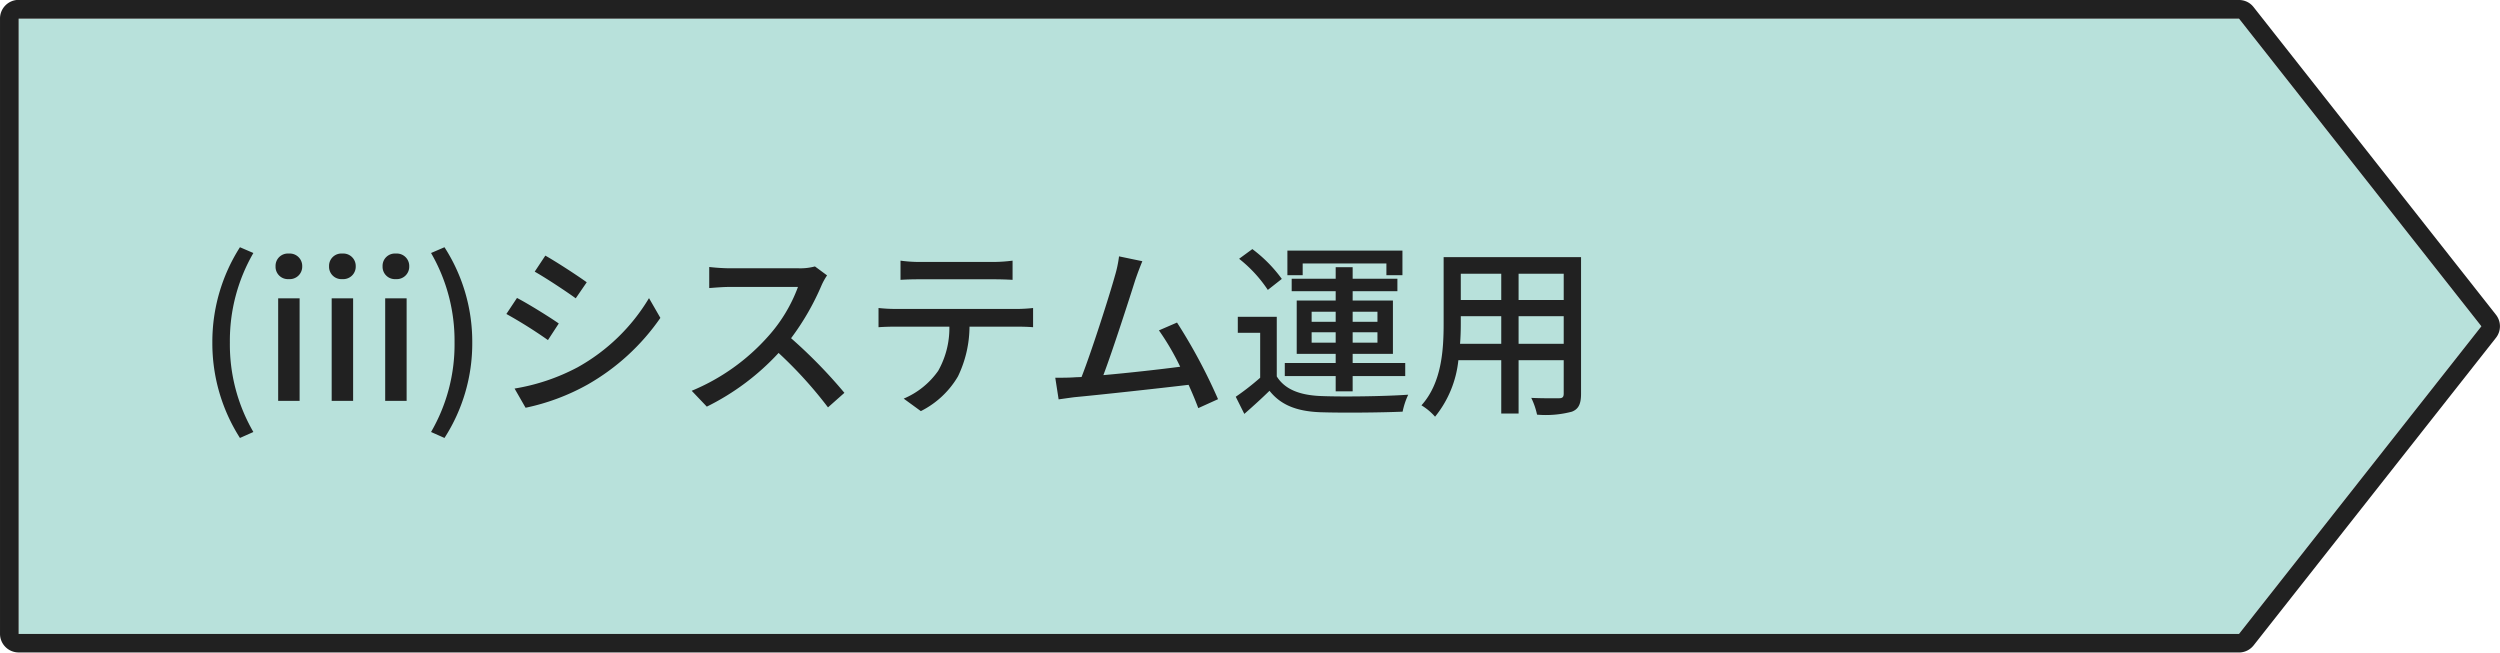
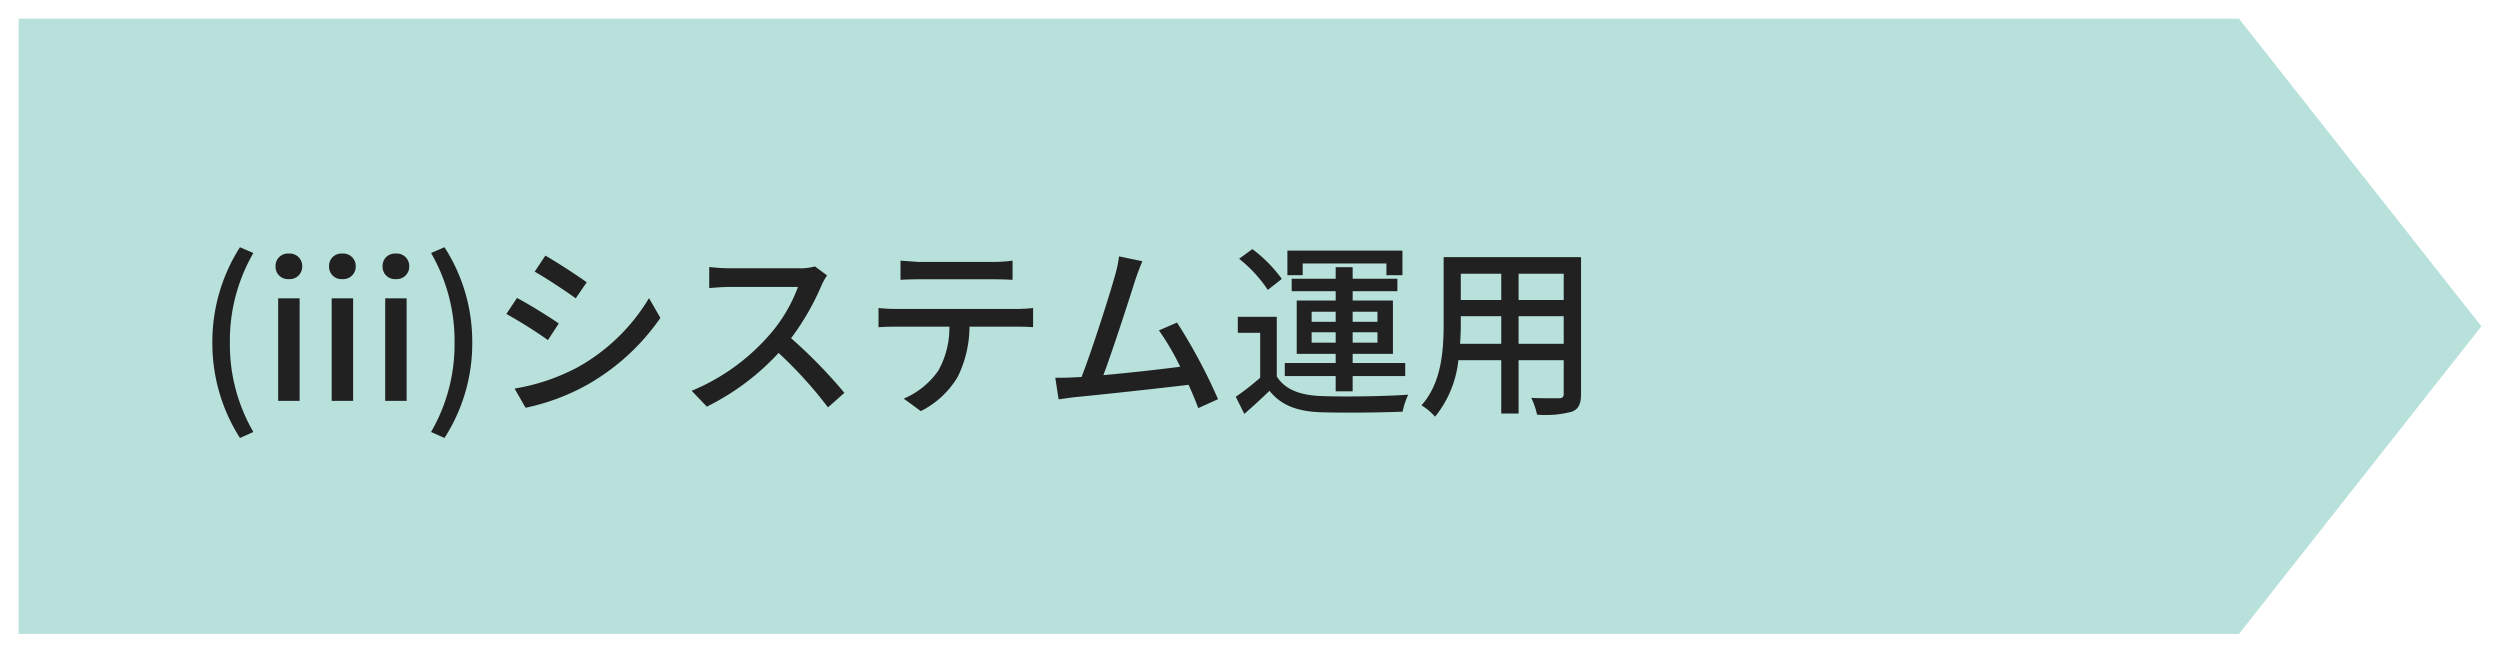
<svg xmlns="http://www.w3.org/2000/svg" width="268.175" height="69.999" viewBox="0 0 268.175 69.999">
  <g transform="translate(-270.944 -2016)">
    <path d="M9440.175,3778l26,33-26,33ZM9202,3844v-66h238.176v66Z" transform="translate(-8929.055 -1760)" fill="#b8e1db" />
-     <path d="M9202,3778v66h238.176v-66H9202m238.176,0v66l26-33-26-33m0-2c.049,0,.1,0,.146.005a1.991,1.991,0,0,1,1.039.383s0,0,0,0a2.008,2.008,0,0,1,.3.278q.047.053.091.109l25.987,32.986a2,2,0,0,1,0,2.476l-25.986,32.982q-.047.06-.1.116l0,0a1.985,1.985,0,0,1-.291.265s0,0,0,0a1.989,1.989,0,0,1-1.053.388c-.046,0-.092,0-.138,0H9202a2,2,0,0,1-2-2v-66a2,2,0,0,1,2-2h238.176Z" transform="translate(-8929.055 -1760)" fill="#212121" />
-     <path d="M4.74,3.98l1.44-.64a18.674,18.674,0,0,1-2.52-9.6,18.777,18.777,0,0,1,2.52-9.6l-1.44-.62A18.847,18.847,0,0,0,1.78-6.26,18.865,18.865,0,0,0,4.74,3.98ZM8.84,0h2.3V-11H8.84ZM9.98-13.06a1.339,1.339,0,0,0,1.44-1.38A1.335,1.335,0,0,0,9.98-15.8a1.318,1.318,0,0,0-1.42,1.36A1.323,1.323,0,0,0,9.98-13.06ZM14.58,0h2.3V-11h-2.3Zm1.14-13.06a1.339,1.339,0,0,0,1.44-1.38,1.335,1.335,0,0,0-1.44-1.36,1.318,1.318,0,0,0-1.42,1.36A1.323,1.323,0,0,0,15.72-13.06ZM20.32,0h2.3V-11h-2.3Zm1.14-13.06a1.339,1.339,0,0,0,1.44-1.38,1.335,1.335,0,0,0-1.44-1.36,1.318,1.318,0,0,0-1.42,1.36A1.323,1.323,0,0,0,21.46-13.06ZM26.68,3.98A18.71,18.71,0,0,0,29.66-6.26a18.692,18.692,0,0,0-2.98-10.22l-1.44.62a18.777,18.777,0,0,1,2.52,9.6,18.674,18.674,0,0,1-2.52,9.6ZM37.5-15.58l-1.14,1.72c1.24.7,3.38,2.12,4.4,2.86l1.18-1.72C41-13.4,38.74-14.88,37.5-15.58ZM34.2-1.32,35.38.74a23.433,23.433,0,0,0,6.64-2.48A23.809,23.809,0,0,0,49.84-8.9l-1.22-2.12A20.571,20.571,0,0,1,40.96-3.6,21.963,21.963,0,0,1,34.2-1.32Zm.26-9.72L33.32-9.32a50.053,50.053,0,0,1,4.46,2.8L38.94-8.3C38-8.96,35.72-10.38,34.46-11.04Zm33.26-2.42-1.3-.96a6.066,6.066,0,0,1-1.74.2H57.26a21.4,21.4,0,0,1-2.18-.14v2.26c.32-.02,1.4-.12,2.18-.12H64.6a16.455,16.455,0,0,1-3.18,5.28A22.473,22.473,0,0,1,53.2-1.08L54.82.62a26.255,26.255,0,0,0,7.7-5.76A44.884,44.884,0,0,1,67.82.7L69.58-.86a53.16,53.16,0,0,0-5.72-5.86,27.374,27.374,0,0,0,3.28-5.7A6.9,6.9,0,0,1,67.72-13.46Zm7.88-1.58v2.06c.56-.04,1.3-.06,1.96-.06h8.06c.62,0,1.36.02,2,.06v-2.06a17.1,17.1,0,0,1-2,.14H77.54A15.267,15.267,0,0,1,75.6-15.04ZM73.24-9.96V-7.9c.54-.04,1.22-.06,1.82-.06h5.78a9.32,9.32,0,0,1-1.2,4.74,8.58,8.58,0,0,1-3.7,2.98L77.78,1.1a9.614,9.614,0,0,0,3.98-3.72A12.441,12.441,0,0,0,83-7.96h5.14c.52,0,1.22.02,1.68.06V-9.96c-.5.06-1.26.1-1.68.1H75.06A17.525,17.525,0,0,1,73.24-9.96Zm28.3-5.02-2.5-.52a12.624,12.624,0,0,1-.44,2.08c-.56,2.02-2.46,8-3.58,10.86-.3.02-.58.02-.82.04-.6.04-1.38.04-2,.04l.36,2.32c.6-.08,1.26-.18,1.76-.24,2.6-.24,9-.94,12.18-1.32.42.92.78,1.8,1.04,2.5l2.12-.96a58.617,58.617,0,0,0-4.4-8.22l-1.94.84a26.924,26.924,0,0,1,2.28,3.9c-2.14.28-5.52.66-8.24.9,1-2.64,2.82-8.3,3.42-10.2C101.08-13.84,101.32-14.44,101.54-14.98Zm17.2.24h8.98v1.26h1.72v-2.64H117.1v2.64h1.64Zm.96,8.5V-7.36h2.58v1.12Zm0-3.32h2.58v1.08H119.7Zm7.06,0v1.08H124.1V-9.56Zm0,3.32H124.1V-7.36h2.66Zm-4.48,5.22h1.82V-2.66h5.64v-1.4H124.1v-.98h4.32v-5.72H124.1v-1h4.8V-13.1h-4.8v-1.24h-1.82v1.24h-4.72v1.34h4.72v1H118.1v5.72h4.18v.98h-5.46v1.4h5.46ZM116.5-13.08a14.867,14.867,0,0,0-3.16-3.2l-1.42,1.04A14.28,14.28,0,0,1,115-11.9Zm-.54,4.06h-4.18V-7.3h2.4v4.82a27.578,27.578,0,0,1-2.62,2.04l.92,1.84c.98-.86,1.86-1.66,2.7-2.48,1.22,1.54,2.94,2.2,5.42,2.3,2.32.08,6.56.04,8.86-.06a8.1,8.1,0,0,1,.6-1.82c-2.54.18-7.18.24-9.44.14-2.22-.1-3.8-.72-4.66-2.1Zm25.94,2.9V-9.08h4.84v2.96Zm-6.28,0c.06-.74.08-1.48.08-2.16v-.8h4.34v2.96Zm4.42-7.52v2.82H135.7v-2.82Zm6.7,2.82H141.9v-2.82h4.84Zm1.86-4.6H133.86V-8.3c0,2.82-.2,6.36-2.38,8.78a6.156,6.156,0,0,1,1.46,1.22,11.472,11.472,0,0,0,2.5-6.06h4.6V1.36h1.86V-4.36h4.84V-.78c0,.38-.14.5-.5.5-.38,0-1.7.02-2.98-.04a7.685,7.685,0,0,1,.62,1.8,10.949,10.949,0,0,0,3.74-.32c.72-.28.98-.84.98-1.92Z" transform="translate(291.943 2059)" fill="#212121" />
+     <path d="M4.74,3.98l1.44-.64a18.674,18.674,0,0,1-2.52-9.6,18.777,18.777,0,0,1,2.52-9.6l-1.44-.62A18.847,18.847,0,0,0,1.78-6.26,18.865,18.865,0,0,0,4.74,3.98ZM8.84,0h2.3V-11H8.84ZM9.98-13.06a1.339,1.339,0,0,0,1.44-1.38A1.335,1.335,0,0,0,9.98-15.8a1.318,1.318,0,0,0-1.42,1.36A1.323,1.323,0,0,0,9.98-13.06ZM14.58,0h2.3V-11h-2.3Zm1.14-13.06a1.339,1.339,0,0,0,1.44-1.38,1.335,1.335,0,0,0-1.44-1.36,1.318,1.318,0,0,0-1.42,1.36A1.323,1.323,0,0,0,15.72-13.06ZM20.32,0h2.3V-11h-2.3Zm1.14-13.06a1.339,1.339,0,0,0,1.44-1.38,1.335,1.335,0,0,0-1.44-1.36,1.318,1.318,0,0,0-1.42,1.36A1.323,1.323,0,0,0,21.46-13.06ZM26.68,3.98A18.71,18.71,0,0,0,29.66-6.26a18.692,18.692,0,0,0-2.98-10.22l-1.44.62a18.777,18.777,0,0,1,2.52,9.6,18.674,18.674,0,0,1-2.52,9.6ZM37.5-15.58l-1.14,1.72c1.24.7,3.38,2.12,4.4,2.86l1.18-1.72C41-13.4,38.74-14.88,37.5-15.58ZM34.2-1.32,35.38.74a23.433,23.433,0,0,0,6.64-2.48A23.809,23.809,0,0,0,49.84-8.9l-1.22-2.12A20.571,20.571,0,0,1,40.96-3.6,21.963,21.963,0,0,1,34.2-1.32Zm.26-9.72L33.32-9.32a50.053,50.053,0,0,1,4.46,2.8L38.94-8.3C38-8.96,35.72-10.38,34.46-11.04Zm33.26-2.42-1.3-.96a6.066,6.066,0,0,1-1.74.2H57.26a21.4,21.4,0,0,1-2.18-.14v2.26c.32-.02,1.4-.12,2.18-.12H64.6a16.455,16.455,0,0,1-3.18,5.28A22.473,22.473,0,0,1,53.2-1.08L54.82.62a26.255,26.255,0,0,0,7.7-5.76A44.884,44.884,0,0,1,67.82.7L69.58-.86a53.16,53.16,0,0,0-5.72-5.86,27.374,27.374,0,0,0,3.28-5.7A6.9,6.9,0,0,1,67.72-13.46Zm7.88-1.58v2.06c.56-.04,1.3-.06,1.96-.06h8.06c.62,0,1.36.02,2,.06v-2.06a17.1,17.1,0,0,1-2,.14H77.54ZM73.24-9.96V-7.9c.54-.04,1.22-.06,1.82-.06h5.78a9.32,9.32,0,0,1-1.2,4.74,8.58,8.58,0,0,1-3.7,2.98L77.78,1.1a9.614,9.614,0,0,0,3.98-3.72A12.441,12.441,0,0,0,83-7.96h5.14c.52,0,1.22.02,1.68.06V-9.96c-.5.06-1.26.1-1.68.1H75.06A17.525,17.525,0,0,1,73.24-9.96Zm28.3-5.02-2.5-.52a12.624,12.624,0,0,1-.44,2.08c-.56,2.02-2.46,8-3.58,10.86-.3.02-.58.02-.82.04-.6.04-1.38.04-2,.04l.36,2.32c.6-.08,1.26-.18,1.76-.24,2.6-.24,9-.94,12.18-1.32.42.92.78,1.8,1.04,2.5l2.12-.96a58.617,58.617,0,0,0-4.4-8.22l-1.94.84a26.924,26.924,0,0,1,2.28,3.9c-2.14.28-5.52.66-8.24.9,1-2.64,2.82-8.3,3.42-10.2C101.08-13.84,101.32-14.44,101.54-14.98Zm17.2.24h8.98v1.26h1.72v-2.64H117.1v2.64h1.64Zm.96,8.5V-7.36h2.58v1.12Zm0-3.32h2.58v1.08H119.7Zm7.06,0v1.08H124.1V-9.56Zm0,3.32H124.1V-7.36h2.66Zm-4.48,5.22h1.82V-2.66h5.64v-1.4H124.1v-.98h4.32v-5.72H124.1v-1h4.8V-13.1h-4.8v-1.24h-1.82v1.24h-4.72v1.34h4.72v1H118.1v5.72h4.18v.98h-5.46v1.4h5.46ZM116.5-13.08a14.867,14.867,0,0,0-3.16-3.2l-1.42,1.04A14.28,14.28,0,0,1,115-11.9Zm-.54,4.06h-4.18V-7.3h2.4v4.82a27.578,27.578,0,0,1-2.62,2.04l.92,1.84c.98-.86,1.86-1.66,2.7-2.48,1.22,1.54,2.94,2.2,5.42,2.3,2.32.08,6.56.04,8.86-.06a8.1,8.1,0,0,1,.6-1.82c-2.54.18-7.18.24-9.44.14-2.22-.1-3.8-.72-4.66-2.1Zm25.94,2.9V-9.08h4.84v2.96Zm-6.28,0c.06-.74.08-1.48.08-2.16v-.8h4.34v2.96Zm4.42-7.52v2.82H135.7v-2.82Zm6.7,2.82H141.9v-2.82h4.84Zm1.86-4.6H133.86V-8.3c0,2.82-.2,6.36-2.38,8.78a6.156,6.156,0,0,1,1.46,1.22,11.472,11.472,0,0,0,2.5-6.06h4.6V1.36h1.86V-4.36h4.84V-.78c0,.38-.14.5-.5.5-.38,0-1.7.02-2.98-.04a7.685,7.685,0,0,1,.62,1.8,10.949,10.949,0,0,0,3.74-.32c.72-.28.98-.84.98-1.92Z" transform="translate(291.943 2059)" fill="#212121" />
  </g>
</svg>